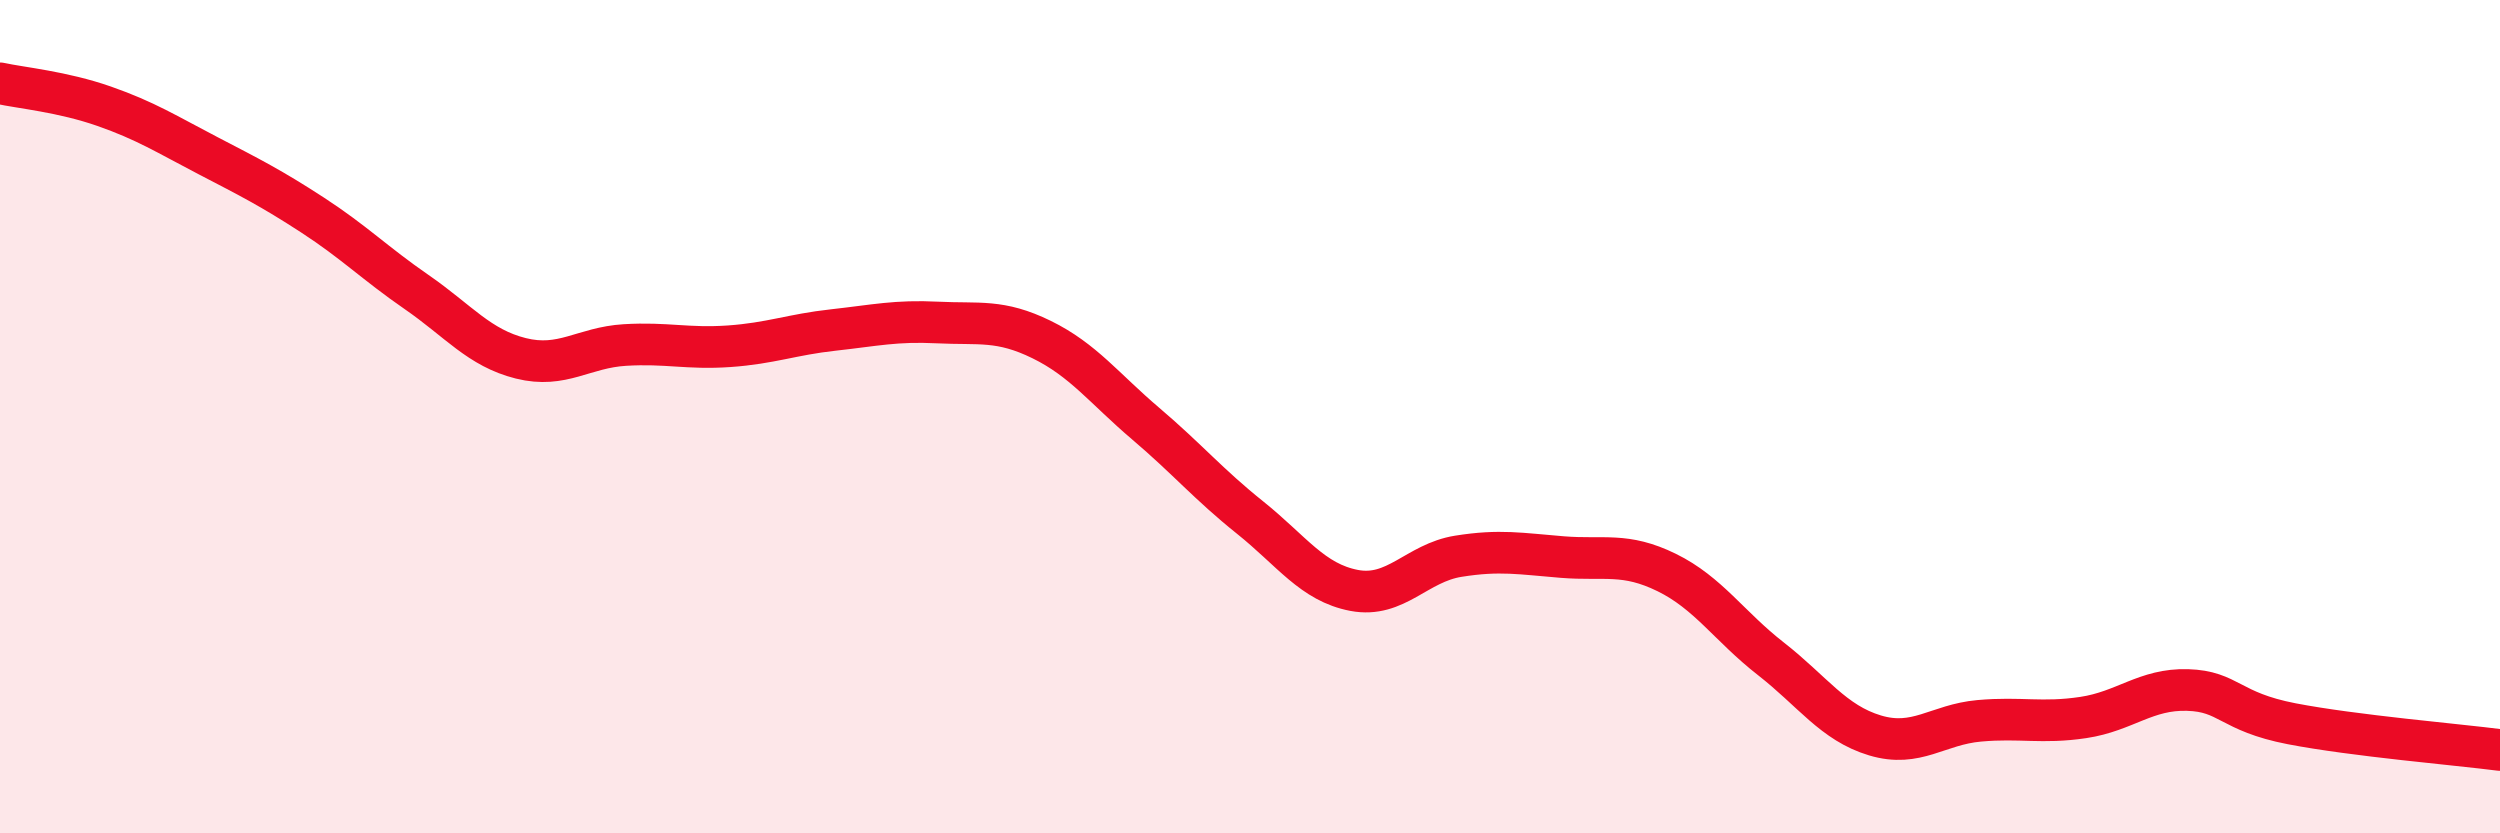
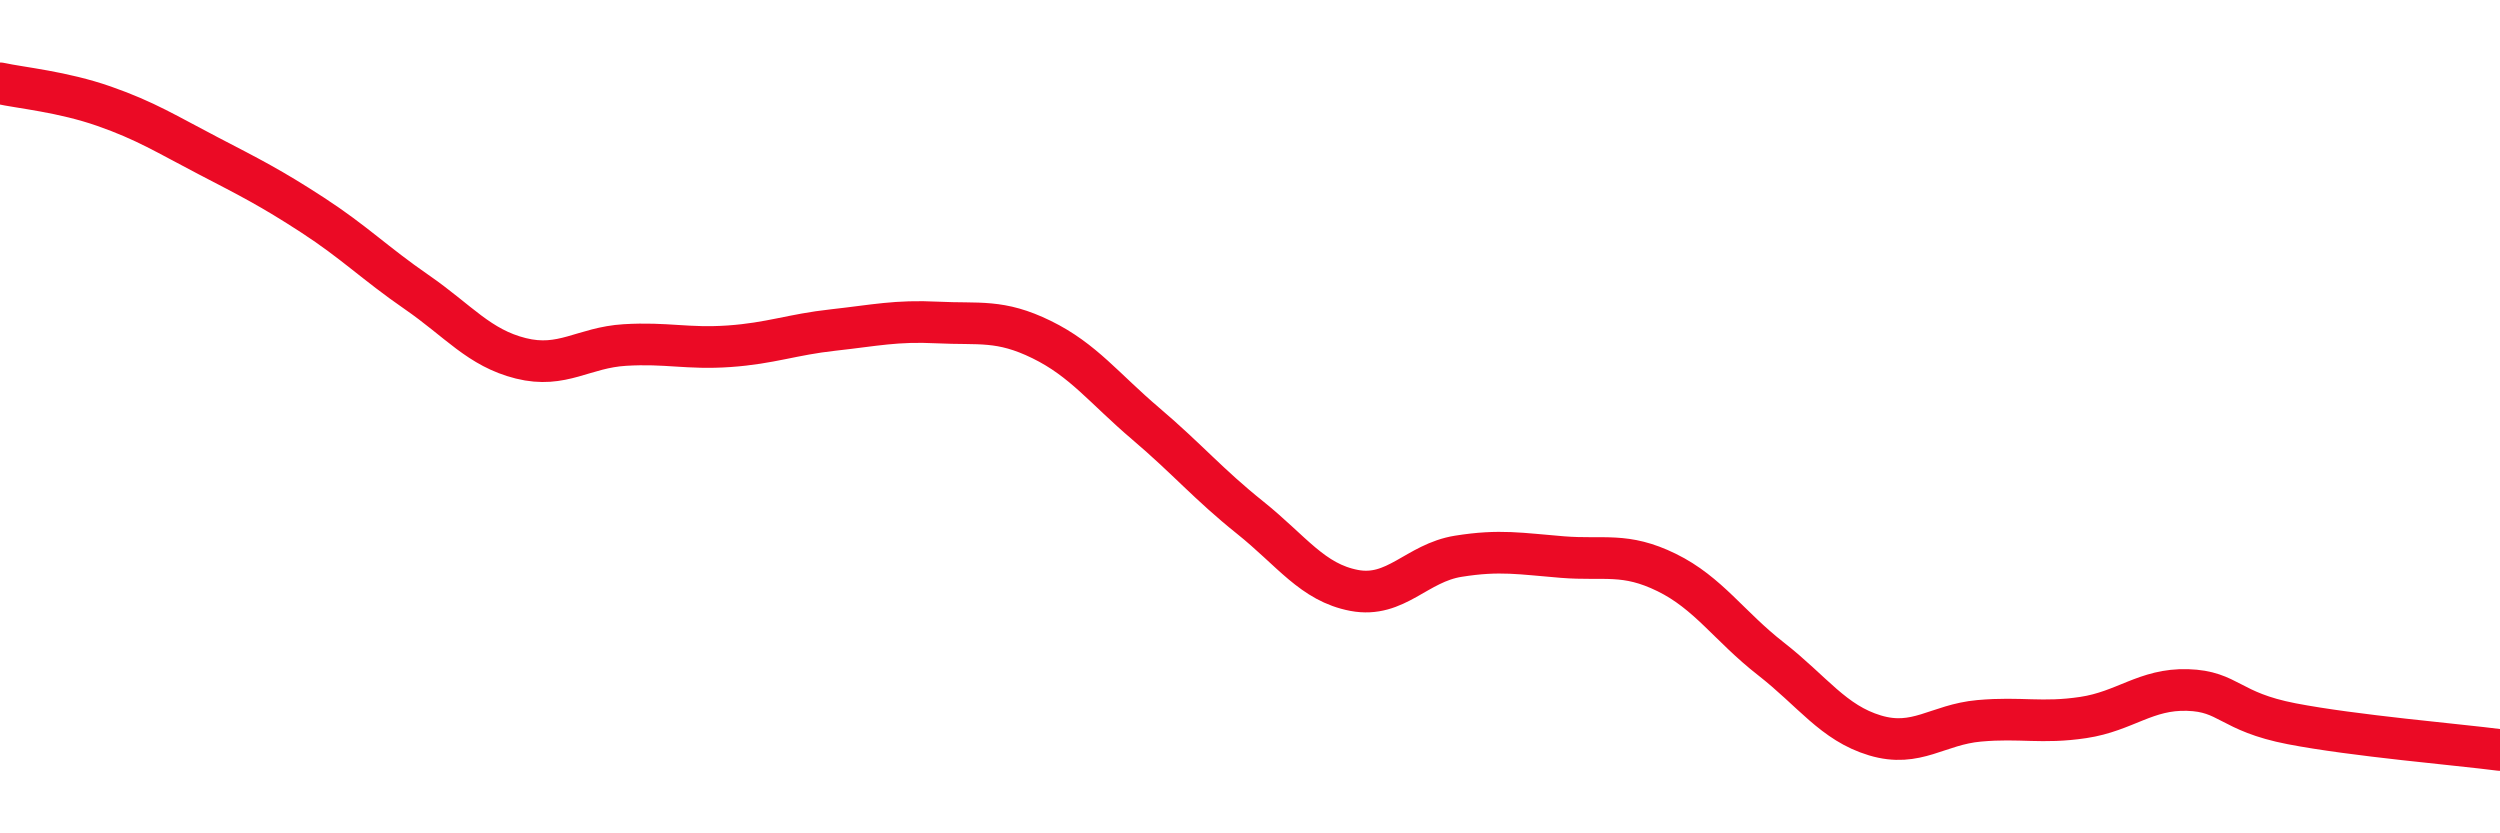
<svg xmlns="http://www.w3.org/2000/svg" width="60" height="20" viewBox="0 0 60 20">
-   <path d="M 0,2 C 0.5,2.11 1.5,2.2 2.5,2.55 C 3.5,2.9 4,3.22 5,3.74 C 6,4.26 6.5,4.51 7.5,5.16 C 8.5,5.81 9,6.32 10,7.01 C 11,7.7 11.5,8.35 12.5,8.6 C 13.5,8.85 14,8.34 15,8.28 C 16,8.22 16.5,8.38 17.5,8.31 C 18.5,8.24 19,8.03 20,7.92 C 21,7.81 21.5,7.69 22.5,7.74 C 23.5,7.79 24,7.66 25,8.15 C 26,8.64 26.5,9.32 27.5,10.17 C 28.5,11.02 29,11.62 30,12.42 C 31,13.22 31.5,13.98 32.5,14.17 C 33.5,14.36 34,13.51 35,13.35 C 36,13.19 36.5,13.29 37.5,13.37 C 38.5,13.45 39,13.25 40,13.74 C 41,14.23 41.5,15.03 42.5,15.81 C 43.5,16.59 44,17.35 45,17.65 C 46,17.95 46.5,17.39 47.5,17.3 C 48.5,17.21 49,17.37 50,17.22 C 51,17.07 51.5,16.53 52.5,16.56 C 53.5,16.59 53.5,17.08 55,17.37 C 56.5,17.66 59,17.87 60,18L60 20L0 20Z" fill="#EB0A25" opacity="0.1" stroke-linecap="round" stroke-linejoin="round" />
  <path d="M 0,2 C 0.5,2.11 1.5,2.2 2.5,2.55 C 3.5,2.9 4,3.22 5,3.74 C 6,4.26 6.5,4.51 7.5,5.16 C 8.5,5.81 9,6.32 10,7.01 C 11,7.7 11.5,8.35 12.5,8.6 C 13.5,8.85 14,8.34 15,8.28 C 16,8.22 16.5,8.38 17.5,8.31 C 18.5,8.24 19,8.03 20,7.92 C 21,7.81 21.5,7.69 22.5,7.74 C 23.5,7.79 24,7.66 25,8.15 C 26,8.64 26.5,9.32 27.5,10.17 C 28.5,11.02 29,11.62 30,12.42 C 31,13.22 31.5,13.98 32.5,14.17 C 33.5,14.36 34,13.51 35,13.35 C 36,13.19 36.5,13.29 37.5,13.37 C 38.5,13.45 39,13.25 40,13.74 C 41,14.23 41.5,15.03 42.5,15.81 C 43.5,16.59 44,17.35 45,17.65 C 46,17.95 46.5,17.39 47.5,17.3 C 48.5,17.21 49,17.37 50,17.22 C 51,17.07 51.5,16.53 52.5,16.56 C 53.5,16.59 53.5,17.08 55,17.37 C 56.5,17.66 59,17.87 60,18" stroke="#EB0A25" stroke-width="1" fill="none" stroke-linecap="round" stroke-linejoin="round" />
</svg>